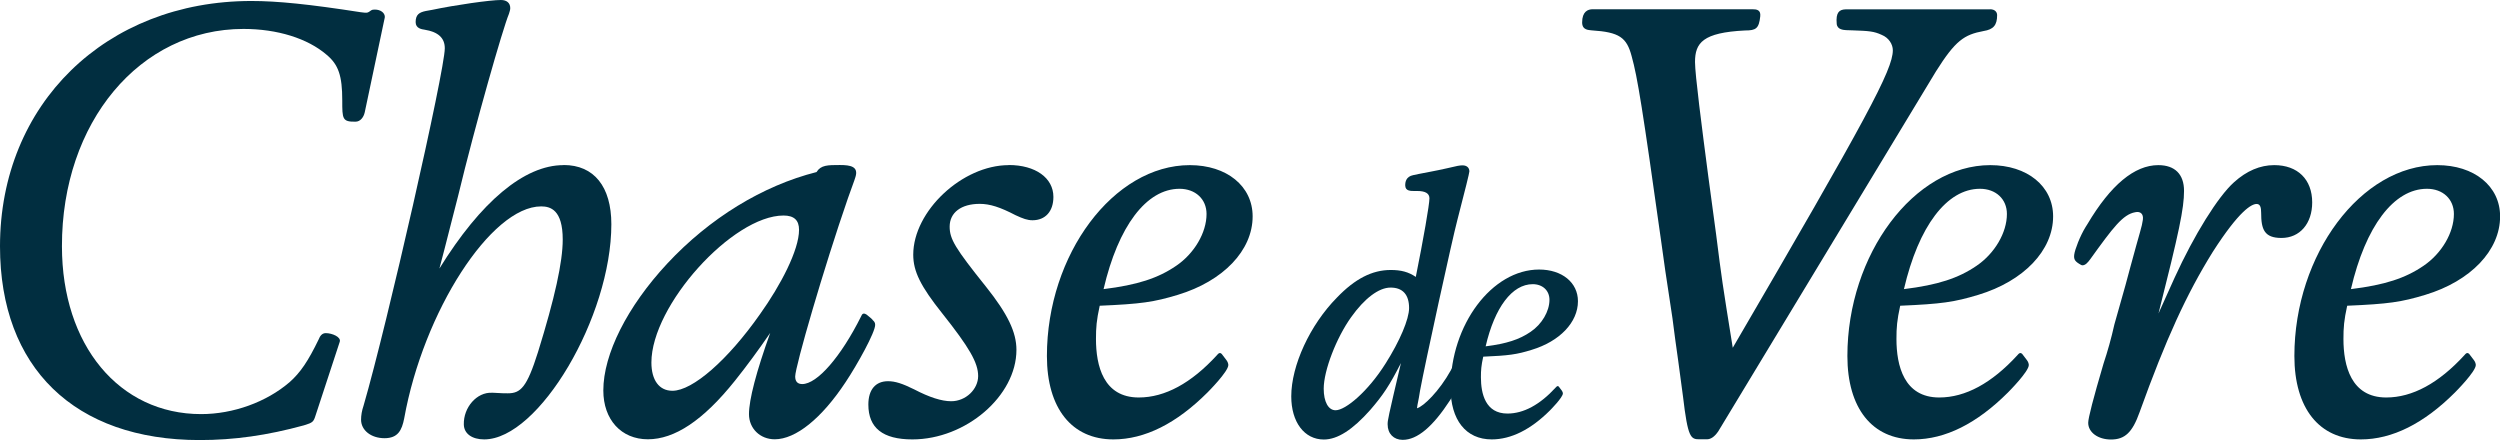
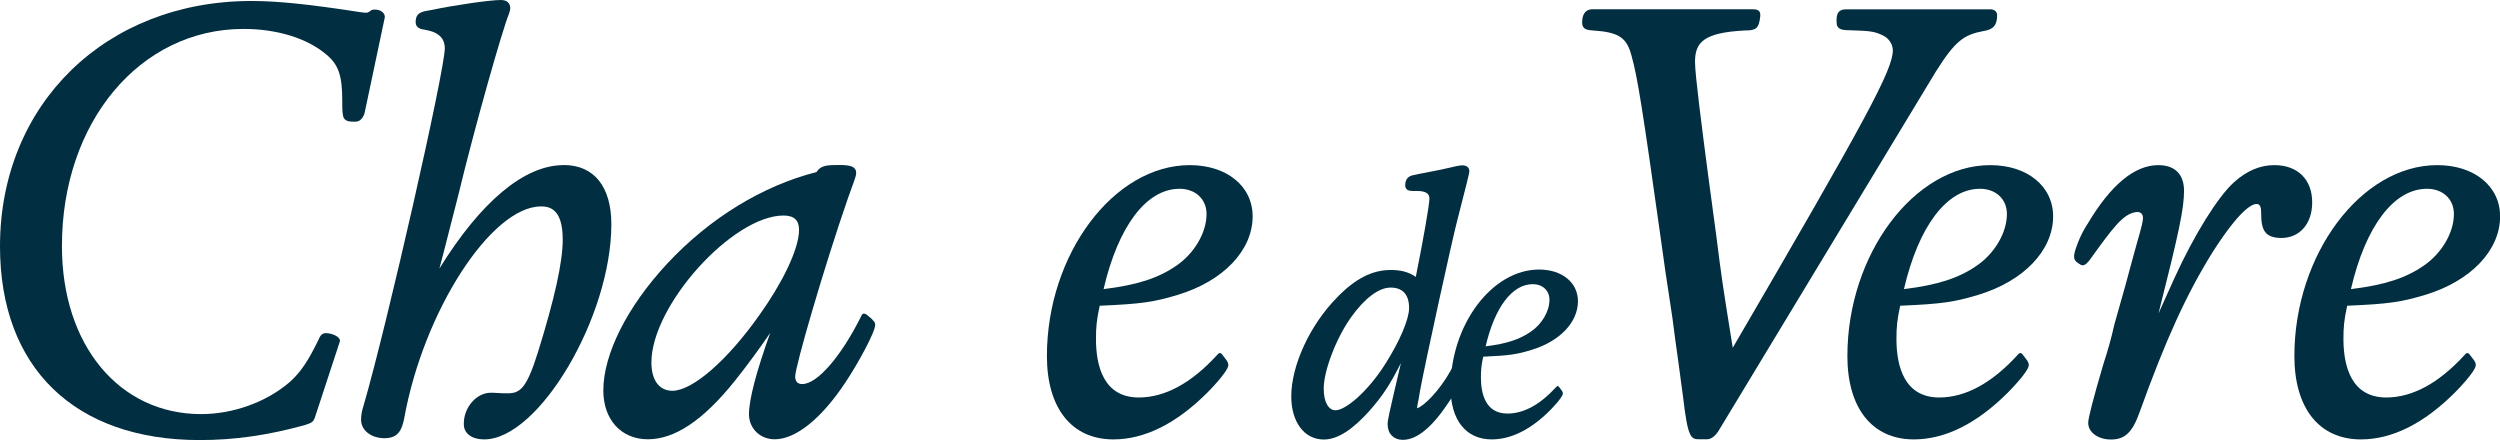
<svg xmlns="http://www.w3.org/2000/svg" id="Capa_2" data-name="Capa 2" viewBox="0 0 227.24 40">
  <defs>
    <style>
      .cls-1 {
        fill: #012e40;
      }
    </style>
  </defs>
  <g id="Layer_1" data-name="Layer 1">
    <g>
      <path class="cls-1" d="m51.21,15.01c-3.55,0-7.51,3.32-11.27,9.4.27-1,.55-2.1,1.09-4.22l.6-2.34c1.59-6.6,4.08-15.28,4.63-16.59.06-.19.12-.37.12-.52,0-.47-.32-.74-.85-.74-.98,0-4.18.46-6.22.89l-.61.11c-.58.12-.92.32-.92,1.01,0,.58.56.65.82.69,1.23.2,1.83.75,1.83,1.69,0,2.03-5.24,25.11-7.38,32.47-.16.47-.23.89-.23,1.29,0,.96.91,1.68,2.13,1.68s1.58-.72,1.79-1.8c1.75-9.73,7.91-19.27,12.45-19.27.84,0,1.96.31,1.96,3.01,0,2.05-.72,5.31-2.25,10.24-1.01,3.2-1.57,3.74-2.74,3.74-.17,0-.63,0-1.34-.05h-.1c-1.37-.07-2.6,1.32-2.56,2.89.02.84.76,1.35,1.85,1.35,4.97,0,11.56-11.15,11.56-19.56,0-3.42-1.58-5.38-4.33-5.38Z" />
      <path class="cls-1" d="m79.32,29.07s-.09-.09-.18-.17l-.34-.28s-.31-.26-.46,0l-.07.14c-1.84,3.68-3.99,6.15-5.35,6.15-.42,0-.64-.23-.64-.69,0-.9,2.61-9.9,4.79-16.19.76-2.12.58-1.6.69-1.95.29-.94-.45-1.08-1.42-1.08-1.1,0-1.73,0-2.12.64-4.9,1.24-9.72,4.19-13.57,8.32-3.64,3.91-5.81,8.23-5.81,11.53,0,2.66,1.63,4.44,4.05,4.44s5.01-1.69,7.92-5.33c1.04-1.3,2.16-2.82,3.2-4.34-1.27,3.54-1.93,6.07-1.93,7.38s1.01,2.29,2.34,2.29c1.91,0,4.26-1.89,6.44-5.19,1.08-1.62,2.69-4.53,2.69-5.21,0-.23-.1-.32-.25-.46Zm-6.69-8.18c0,1.84-1.67,5.04-3.55,7.67-2.92,4.16-6.12,6.96-7.96,6.96-1.2,0-1.91-.96-1.91-2.57,0-5.2,7.39-13.36,12.01-13.36.95,0,1.41.42,1.41,1.3Z" />
-       <path class="cls-1" d="m91.69,15.01c-4.22,0-8.68,4.18-8.68,8.14,0,1.52.67,2.87,2.64,5.34,2.47,3.11,3.26,4.49,3.26,5.69s-1.12,2.29-2.45,2.29c-.87,0-1.97-.35-3.37-1.08-1.07-.53-1.73-.74-2.37-.74-1.14,0-1.79.77-1.79,2.12,0,2.13,1.31,3.17,4,3.17,4.86,0,9.46-3.95,9.46-8.14,0-1.61-.8-3.27-2.76-5.73-2.82-3.52-3.31-4.34-3.31-5.47,0-1.28,1.05-2.07,2.73-2.07.92,0,1.84.29,3.26,1.03.69.32,1.08.46,1.54.46,1.17,0,1.9-.81,1.9-2.12,0-1.73-1.63-2.9-4.06-2.9Z" />
      <path class="cls-1" d="m108.15,15.01c-6.92,0-12.99,8.11-12.99,17.35,0,4.75,2.26,7.58,6.04,7.58,2.85,0,5.73-1.44,8.56-4.27.08-.08,1.89-1.9,1.89-2.49,0-.11-.05-.28-.16-.43l-.41-.54s-.17-.27-.4,0l-.07.08c-2.33,2.54-4.72,3.84-7.1,3.84-3.22,0-3.89-2.9-3.89-5.32,0-1.05.05-1.69.34-3.02,3.76-.16,4.92-.33,7.1-.99,4.13-1.25,6.8-4.04,6.8-7.13,0-2.75-2.35-4.66-5.71-4.66Zm-.94,2.15c1.45,0,2.46.94,2.46,2.29,0,1.7-1.11,3.59-2.76,4.71-1.65,1.13-3.52,1.74-6.6,2.12,1.33-5.72,3.89-9.12,6.91-9.12Z" />
      <path class="cls-1" d="m180.91,15.01c-6.92,0-12.99,8.11-12.99,17.35,0,4.75,2.26,7.58,6.04,7.58,2.85,0,5.73-1.44,8.56-4.27.08-.08,1.89-1.9,1.89-2.49,0-.11-.05-.28-.16-.43l-.41-.54s-.17-.27-.4,0l-.07.08c-2.33,2.54-4.72,3.84-7.1,3.84-3.21,0-3.89-2.9-3.89-5.32,0-1.05.05-1.69.34-3.02,3.76-.16,4.92-.33,7.1-.99,4.13-1.25,6.8-4.04,6.8-7.13,0-2.75-2.35-4.66-5.71-4.66Zm-.94,2.15c1.45,0,2.45.94,2.45,2.29,0,1.7-1.11,3.59-2.76,4.71-1.65,1.13-3.52,1.74-6.6,2.12,1.33-5.72,3.9-9.12,6.91-9.12Z" />
      <path class="cls-1" d="m139.9,24.5c-4.29,0-8.05,5.02-8.05,10.74,0,2.94,1.4,4.7,3.74,4.7,1.76,0,3.55-.89,5.3-2.64.05-.05,1.17-1.18,1.17-1.54,0-.07-.03-.17-.1-.26l-.25-.33s-.1-.17-.25,0l-.05.05c-1.44,1.57-2.92,2.37-4.39,2.37-1.99,0-2.41-1.79-2.41-3.3,0-.65.03-1.05.21-1.87,2.33-.1,3.05-.2,4.4-.62,2.55-.77,4.21-2.5,4.21-4.42,0-1.7-1.45-2.88-3.53-2.88Zm-.58,1.33c.9,0,1.52.58,1.52,1.42,0,1.05-.69,2.22-1.71,2.91-1.02.7-2.18,1.08-4.09,1.32.82-3.54,2.41-5.65,4.28-5.65Z" />
      <path class="cls-1" d="m221.54,15.01c-6.92,0-12.99,8.11-12.99,17.35,0,4.75,2.26,7.58,6.04,7.58,2.85,0,5.73-1.44,8.56-4.27.08-.08,1.89-1.9,1.89-2.49,0-.11-.05-.28-.16-.43l-.41-.54s-.17-.27-.4,0l-.07.08c-2.33,2.54-4.72,3.84-7.1,3.84-3.21,0-3.89-2.9-3.89-5.32,0-1.05.05-1.69.34-3.02,3.76-.16,4.92-.33,7.1-.99,4.13-1.25,6.8-4.04,6.8-7.13,0-2.75-2.35-4.66-5.71-4.66Zm-.94,2.15c1.45,0,2.45.94,2.45,2.29,0,1.7-1.11,3.59-2.76,4.71-1.65,1.13-3.52,1.74-6.6,2.12,1.33-5.72,3.9-9.12,6.91-9.12Z" />
      <path class="cls-1" d="m132.15,33.15l-.2.37-.07.13c-1.05,1.9-2.49,3.3-3.08,3.46.01-.07.03-.16.04-.29.1-.45.17-.9.24-1.33.43-2.34,2.93-13.78,3.39-15.5q1.09-4.21,1.09-4.41c0-.34-.24-.55-.62-.55-.27,0-.46.04-1.48.28-.48.1-.93.21-1.45.3-.4.08-.68.13-1.04.2l-.52.11c-.64.13-.73.61-.72.95.02.49.45.5.97.49h.12c.74,0,1.11.22,1.11.67,0,.56-.55,3.71-1.24,7.14-.66-.45-1.33-.63-2.28-.63-1.69,0-3.25.8-4.9,2.52-2.44,2.48-4.14,6.16-4.14,8.97,0,2.34,1.19,3.92,2.96,3.92,1.24,0,2.62-.88,4.23-2.7,1.13-1.31,1.71-2.16,2.78-4.25-1.21,5.15-1.21,5.19-1.21,5.58,0,.84.55,1.4,1.37,1.4,1.32,0,2.73-1.18,4.31-3.61.09-.13.14-.23.21-.34l.11-2.86Zm-5.75-7.01c1.1,0,1.68.64,1.68,1.86,0,1.01-.84,2.99-2.13,5.03-1.6,2.55-3.64,4.26-4.55,4.26-.66,0-1.08-.77-1.08-1.96,0-1.65,1.15-4.63,2.5-6.51,1.21-1.7,2.51-2.68,3.57-2.68Z" />
      <path class="cls-1" d="m180.87.85h-.19s-.04,0-.06,0h-12.2c-.22,0-.42,0-.57,0-.03,0-.06,0-.09,0h-.01c-.55.02-.9.26-.8,1.32.05.53.62.55.86.57l.6.02c1.45.05,1.92.08,2.63.41.64.26,1.01.85,1.01,1.4,0,1.77-2.33,6.09-14.55,27.04-.97-6.04-.99-6.18-1.51-10.29l-.72-5.34c-.59-4.49-1.2-9.23-1.2-10.34,0-1.75.71-2.68,4.55-2.87,1,0,1.26-.18,1.38-1.29.06-.58-.32-.64-.72-.64h-14.51c-.44,0-.96.21-.96,1.2,0,.72.62.68.87.72,2.51.16,3.18.64,3.63,2.35.54,1.93.99,4.77,2.69,16.87.23,1.75.49,3.47.77,5.29l.25,1.66c.16,1.29.34,2.58.52,3.85.15,1.1.3,2.2.44,3.28.44,3.75.7,3.87,1.5,3.87h.66c.35,0,.69-.21,1.04-.72l19.79-32.72c1.77-2.81,2.56-3.34,4.33-3.67.89-.14,1.23-.53,1.23-1.44,0-.26-.17-.54-.66-.54Z" />
      <path class="cls-1" d="m34.96,1.67h0s.02-.09.02-.13c0-.38-.39-.67-.91-.67-.13,0-.25,0-.39.11-.22.17-.3.19-.55.17-.19-.02-.35-.04-.35-.04C28.09.38,25.21.09,22.85.09,9.61.09,0,9.47,0,22.39c0,11.03,6.78,17.61,18.15,17.61,3.12,0,6.13-.42,9.48-1.34.82-.25.87-.31,1.07-.95l2.18-6.64c.15-.44-.7-.79-1.27-.79-.37,0-.54.31-.64.56-.97,2-1.66,3.02-2.65,3.9-2.11,1.81-5.12,2.9-8.04,2.9-7.45,0-12.65-6.27-12.65-15.25C5.61,11.12,12.71,2.63,22.13,2.63c3.08,0,5.83.86,7.56,2.35,1.08.9,1.42,1.91,1.42,4.15,0,1.68,0,1.95,1.21,1.93.44,0,.73-.42.82-.8h0s.01-.06.02-.08l1.8-8.52Z" />
      <path class="cls-1" d="m206.71,15.01c-1.27,0-2.5.52-3.64,1.55-1.46,1.3-3.63,4.79-5.41,8.69l-1.46,3.24c1.88-7.44,2.32-9.54,2.32-11.14,0-1.51-.83-2.34-2.34-2.34-2.16,0-4.33,1.8-6.44,5.36-.06.1-.12.19-.17.27-.51.83-.97,2.04-1.03,2.5-.06.46.08.64.62.94.35.19.75-.41.75-.41l.08-.1c2.09-2.9,2.97-4.08,4.1-4.28.45-.1.76.14.69.68-.09.67-.25,1.01-1.14,4.31l-.45,1.67c-.33,1.16-.66,2.32-1,3.54-.28,1.26-.62,2.46-.99,3.57q-1.39,4.72-1.39,5.37c0,.87.89,1.52,2.07,1.52,1.27,0,1.95-.65,2.6-2.48,2.4-6.66,4.27-10.74,6.65-14.57,2.43-3.79,3.54-4.36,3.99-4.36.33,0,.41.32.41.8,0,1.52.29,2.29,1.85,2.29,1.66,0,2.79-1.3,2.79-3.23,0-2.09-1.32-3.39-3.45-3.39Z" />
    </g>
  </g>
</svg>